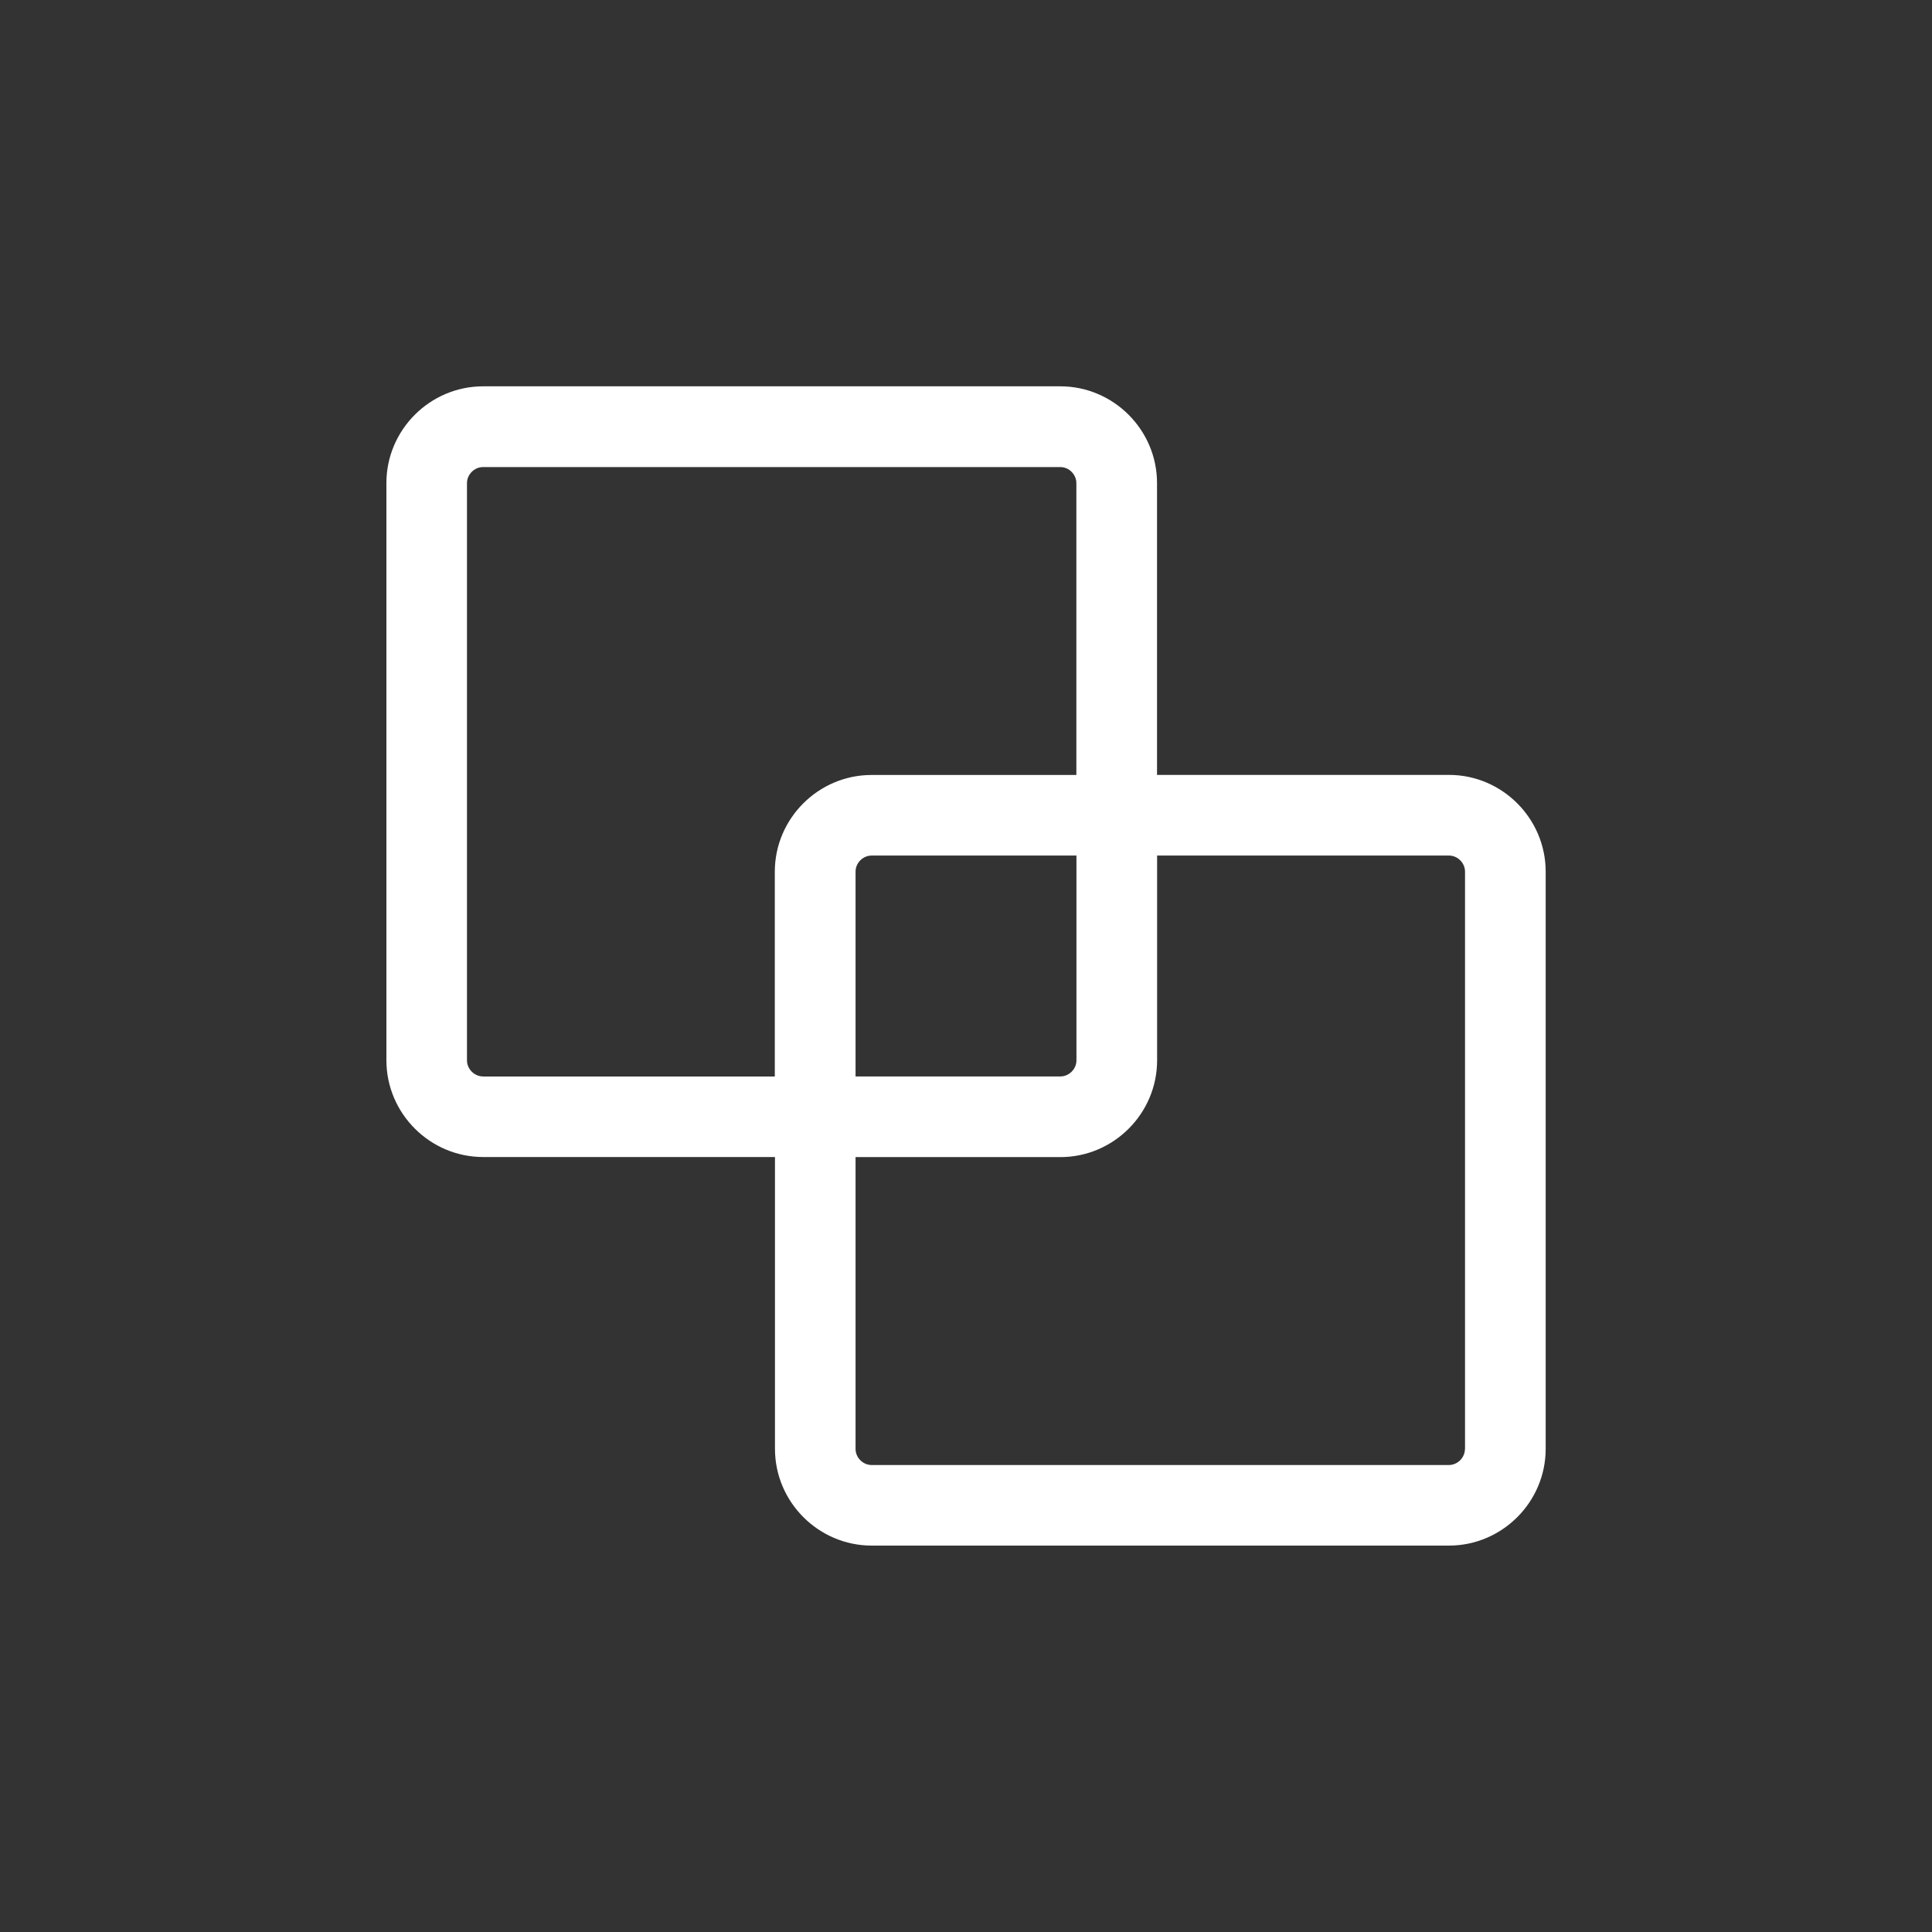
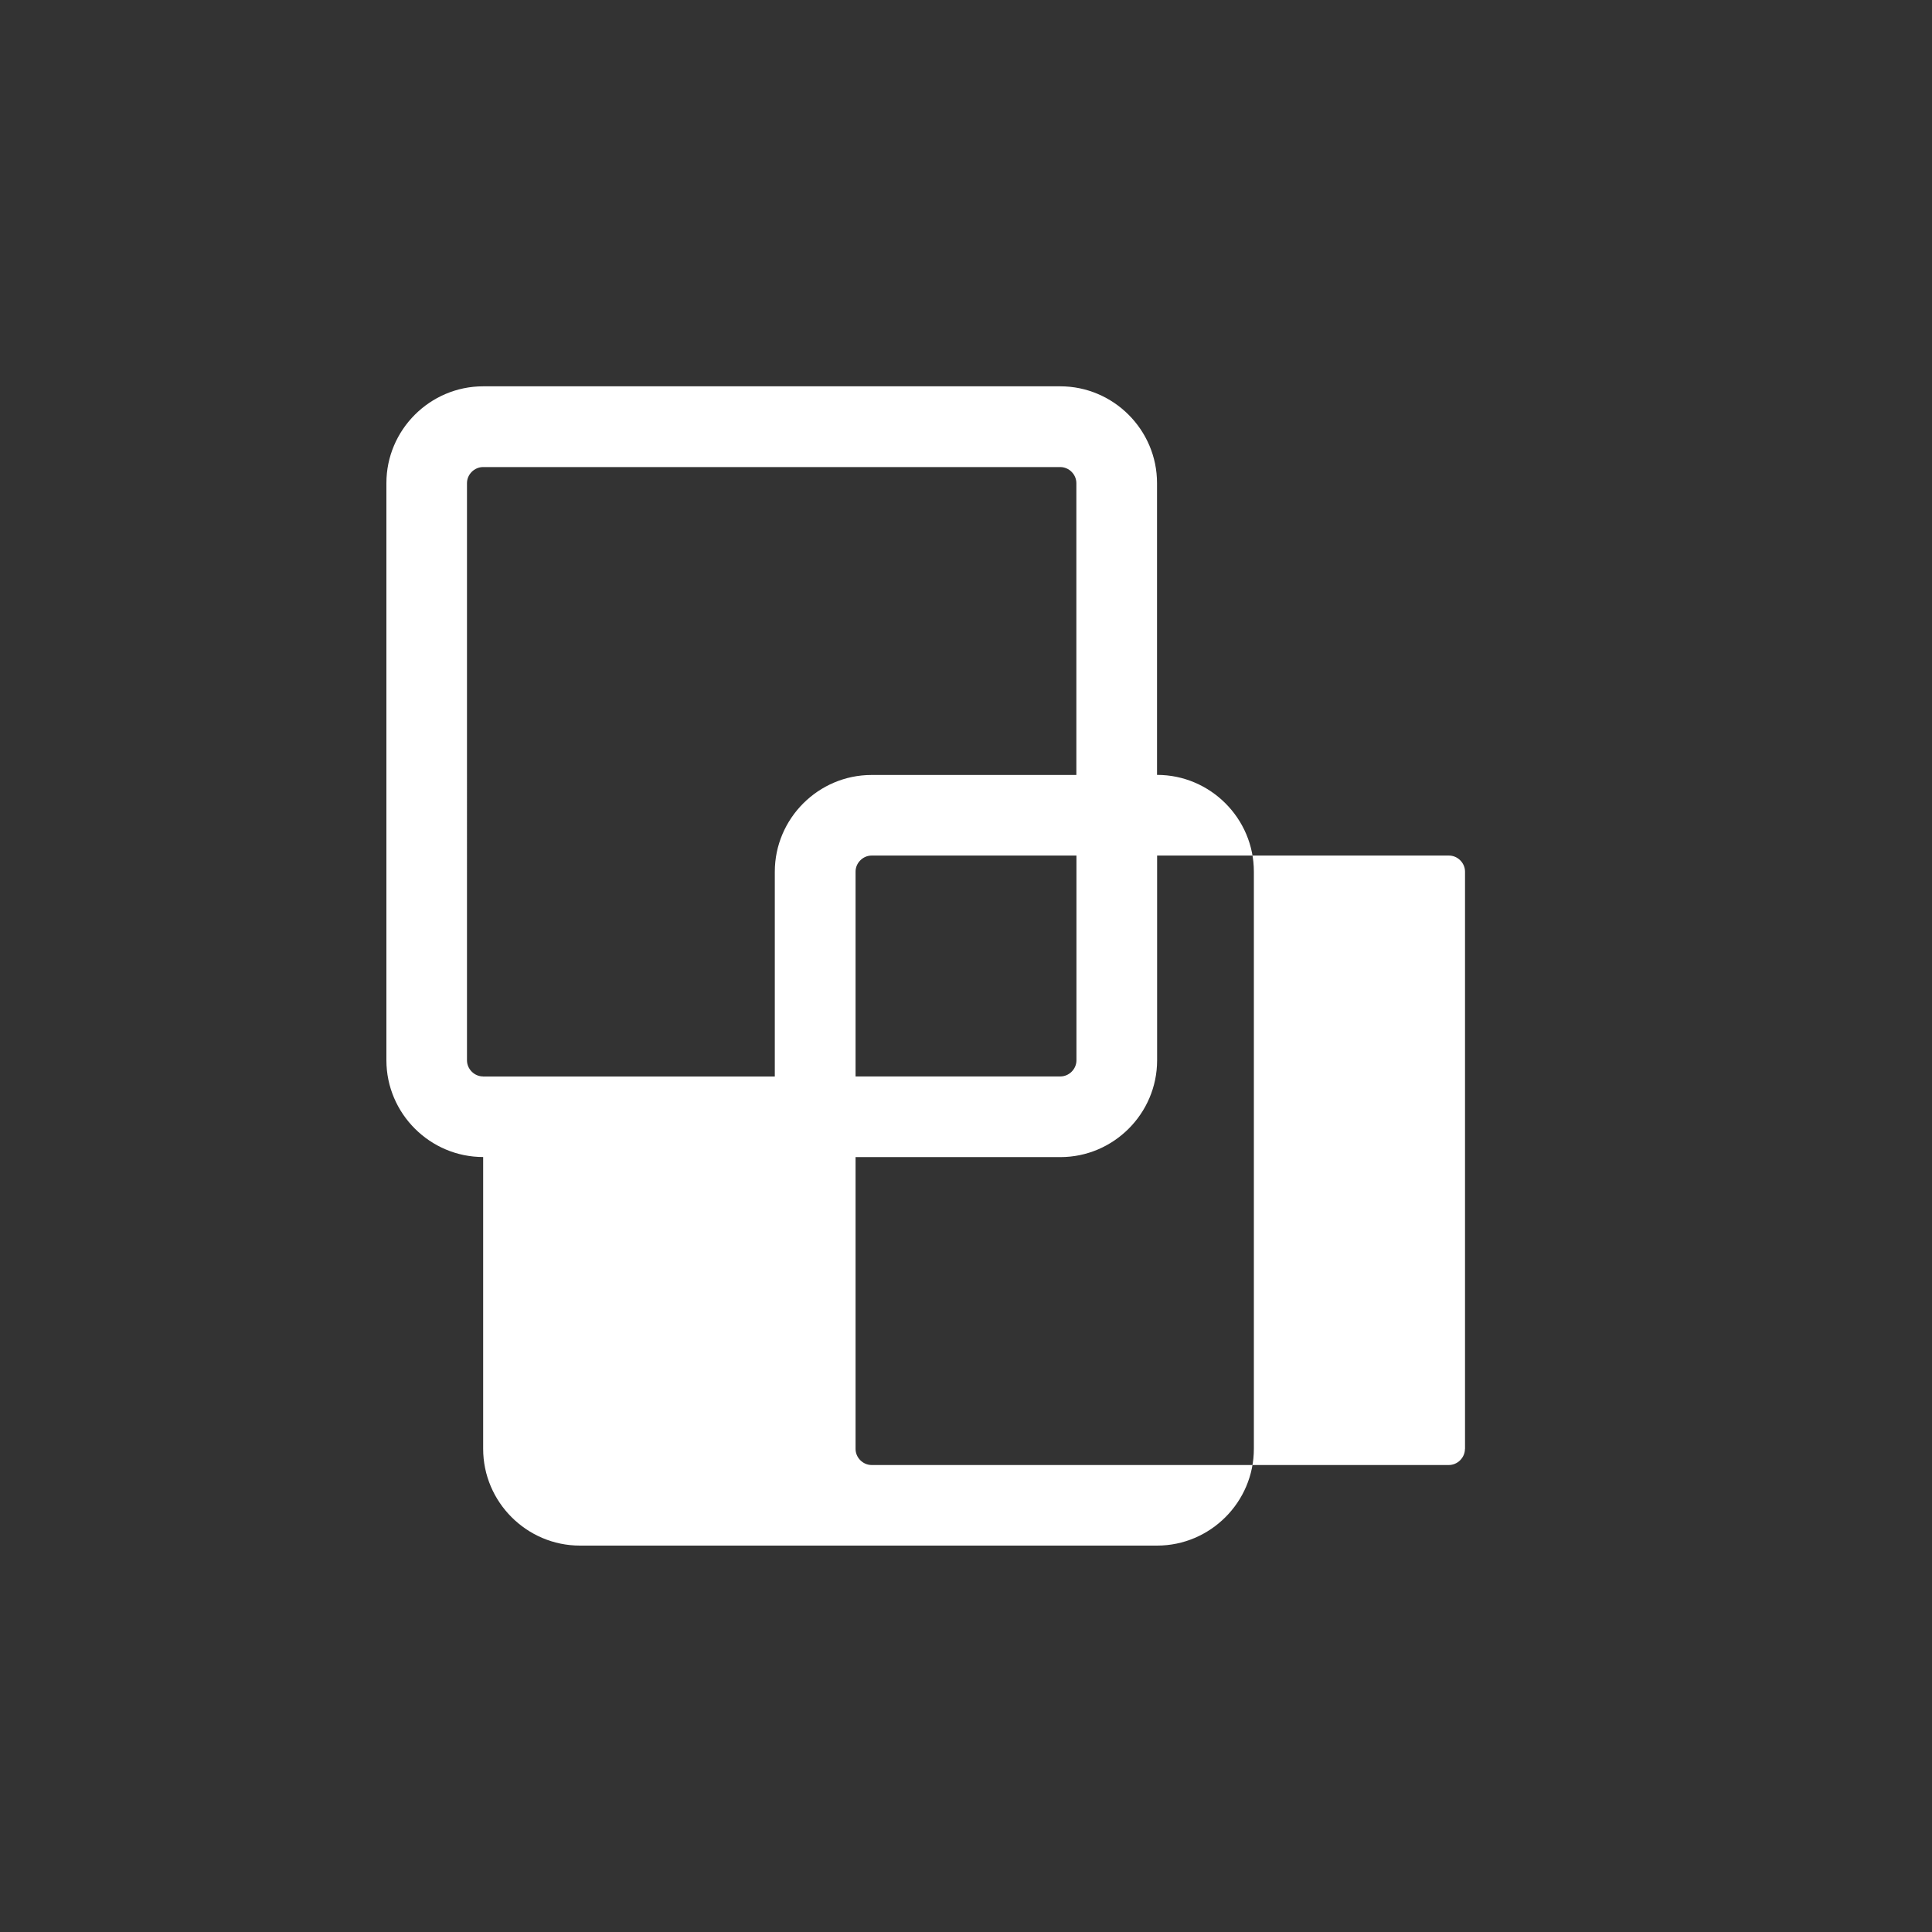
<svg xmlns="http://www.w3.org/2000/svg" id="Compeditor_Information" viewBox="0 0 240 240">
  <rect x="0" y="0" width="240" height="240" fill="#333333" stroke="none" />
  <defs>
    <style>.cls-1{fill:#fff;stroke-width:0px;}</style>
  </defs>
-   <path class="cls-1" d="m179.98,96.26h-36.25v-36.25c0-6.61-5.41-12.02-12.02-12.02H60.02c-6.61,0-12.02,5.41-12.02,12.02v71.7c0,6.61,5.41,12.02,12.02,12.02h36.25v36.25c0,6.61,5.41,12.02,12.02,12.02h71.7c6.61,0,12.02-5.41,12.02-12.02v-71.7c0-6.61-5.41-12.02-12.02-12.02Zm-119.97,37.46c-1.09,0-2-.92-2-2V60.02c0-1.09.92-2,2-2h71.7c1.09,0,2,.92,2,2v36.25h-25.44c-6.61,0-12.02,5.41-12.02,12.02v25.44h-36.25Zm73.71-27.44v25.44c0,1.09-.92,2-2,2h-25.44v-25.44c0-1.09.92-2,2-2h25.44Zm48.26,73.71c0,1.09-.92,2-2,2h-71.7c-1.09,0-2-.92-2-2v-36.25h25.44c6.61,0,12.02-5.41,12.02-12.02v-25.44h36.25c1.09,0,2,.92,2,2v71.7Z" />
+   <path class="cls-1" d="m179.98,96.26h-36.25v-36.25c0-6.61-5.41-12.02-12.02-12.02H60.02c-6.61,0-12.02,5.41-12.02,12.02v71.7c0,6.61,5.41,12.02,12.02,12.02v36.25c0,6.61,5.41,12.02,12.02,12.02h71.7c6.61,0,12.02-5.41,12.02-12.02v-71.7c0-6.61-5.41-12.02-12.02-12.02Zm-119.97,37.46c-1.09,0-2-.92-2-2V60.02c0-1.09.92-2,2-2h71.7c1.09,0,2,.92,2,2v36.25h-25.44c-6.61,0-12.02,5.41-12.02,12.02v25.44h-36.25Zm73.71-27.44v25.44c0,1.09-.92,2-2,2h-25.44v-25.44c0-1.09.92-2,2-2h25.44Zm48.26,73.71c0,1.09-.92,2-2,2h-71.7c-1.09,0-2-.92-2-2v-36.25h25.44c6.61,0,12.02-5.41,12.02-12.02v-25.44h36.25c1.09,0,2,.92,2,2v71.7Z" />
</svg>